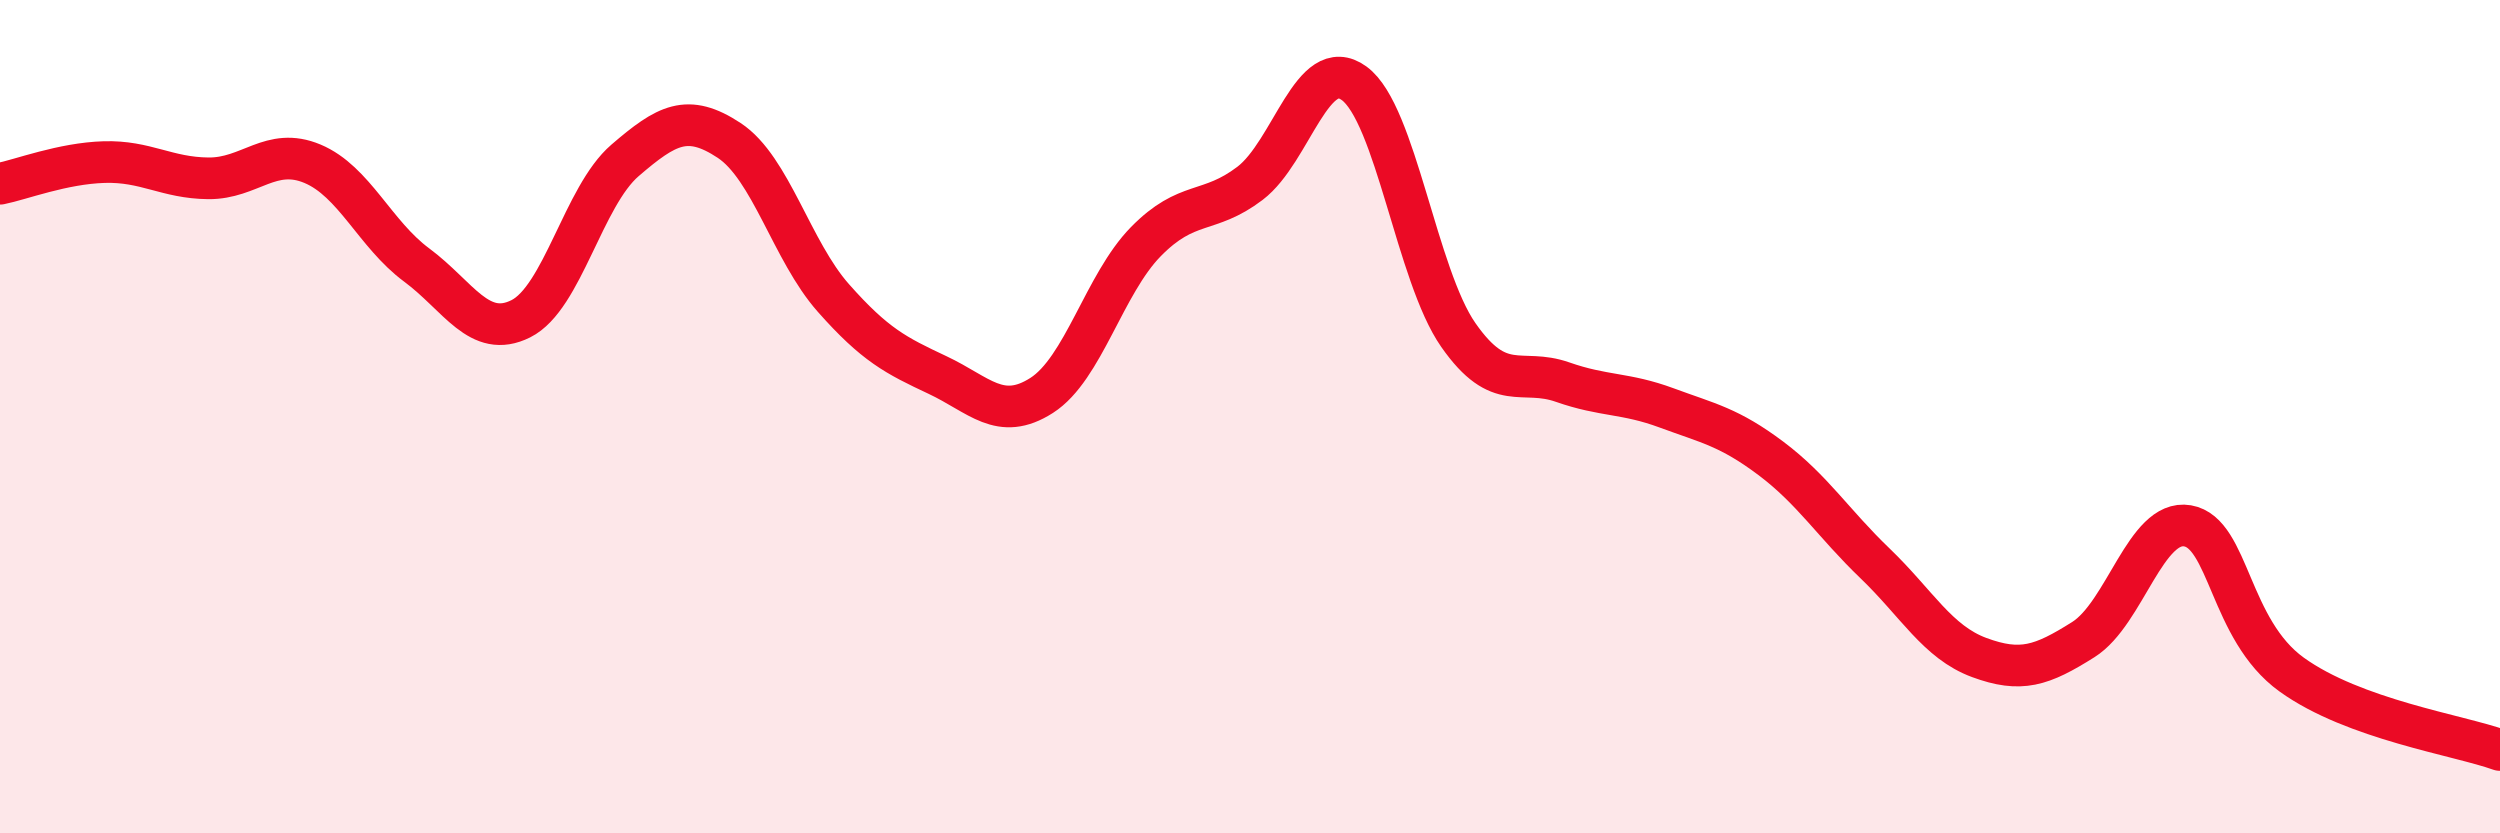
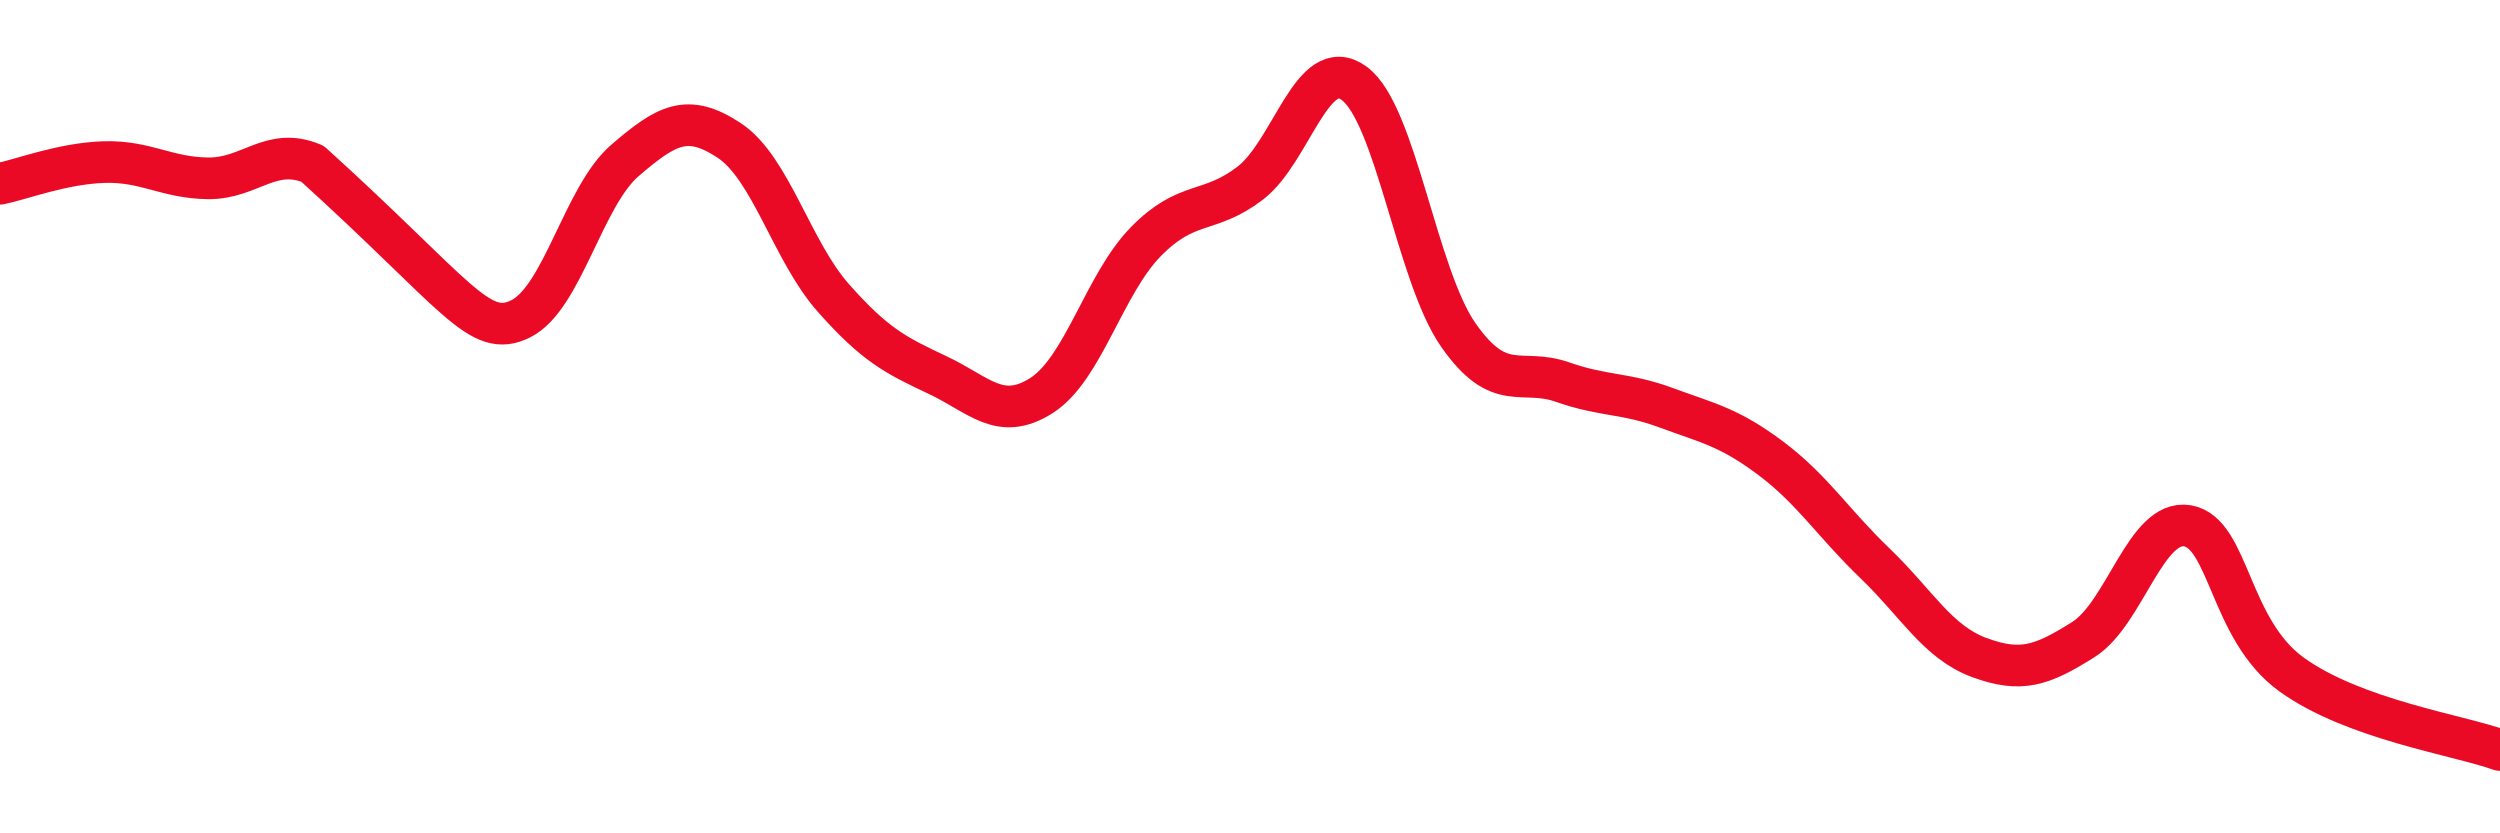
<svg xmlns="http://www.w3.org/2000/svg" width="60" height="20" viewBox="0 0 60 20">
-   <path d="M 0,4.41 C 0.5,4.31 1.5,3.92 2.5,3.89 C 3.5,3.86 4,4.27 5,4.28 C 6,4.29 6.5,3.51 7.5,3.93 C 8.5,4.35 9,5.62 10,6.36 C 11,7.1 11.5,8.15 12.5,7.65 C 13.5,7.15 14,4.71 15,3.85 C 16,2.99 16.5,2.71 17.5,3.37 C 18.5,4.03 19,6.02 20,7.15 C 21,8.28 21.5,8.53 22.5,9 C 23.5,9.47 24,10.13 25,9.49 C 26,8.85 26.5,6.82 27.5,5.8 C 28.5,4.78 29,5.16 30,4.4 C 31,3.64 31.5,1.27 32.5,2 C 33.5,2.73 34,6.61 35,8.04 C 36,9.47 36.5,8.82 37.5,9.17 C 38.5,9.52 39,9.42 40,9.79 C 41,10.16 41.5,10.25 42.5,11 C 43.5,11.75 44,12.56 45,13.52 C 46,14.48 46.5,15.41 47.5,15.78 C 48.5,16.15 49,15.98 50,15.35 C 51,14.72 51.5,12.45 52.5,12.62 C 53.5,12.79 53.5,15.11 55,16.19 C 56.5,17.27 59,17.64 60,18L60 20L0 20Z" fill="#EB0A25" opacity="0.1" stroke-linecap="round" stroke-linejoin="round" />
-   <path d="M 0,4.41 C 0.5,4.31 1.5,3.92 2.5,3.89 C 3.5,3.86 4,4.27 5,4.28 C 6,4.29 6.5,3.51 7.5,3.93 C 8.5,4.35 9,5.62 10,6.36 C 11,7.1 11.5,8.15 12.5,7.65 C 13.5,7.15 14,4.71 15,3.85 C 16,2.99 16.5,2.71 17.5,3.37 C 18.5,4.03 19,6.02 20,7.15 C 21,8.28 21.5,8.53 22.5,9 C 23.5,9.47 24,10.13 25,9.49 C 26,8.85 26.5,6.82 27.5,5.8 C 28.5,4.78 29,5.16 30,4.4 C 31,3.64 31.5,1.27 32.5,2 C 33.5,2.73 34,6.61 35,8.04 C 36,9.47 36.5,8.82 37.5,9.17 C 38.5,9.52 39,9.42 40,9.79 C 41,10.16 41.5,10.25 42.5,11 C 43.5,11.75 44,12.56 45,13.52 C 46,14.48 46.5,15.41 47.5,15.78 C 48.5,16.15 49,15.98 50,15.35 C 51,14.72 51.5,12.45 52.5,12.62 C 53.5,12.79 53.5,15.11 55,16.19 C 56.5,17.27 59,17.64 60,18" stroke="#EB0A25" stroke-width="1" fill="none" stroke-linecap="round" stroke-linejoin="round" />
+   <path d="M 0,4.41 C 0.5,4.31 1.5,3.92 2.5,3.89 C 3.5,3.86 4,4.27 5,4.28 C 6,4.29 6.5,3.51 7.5,3.93 C 11,7.1 11.5,8.15 12.5,7.65 C 13.5,7.15 14,4.71 15,3.85 C 16,2.99 16.5,2.71 17.5,3.37 C 18.5,4.03 19,6.02 20,7.15 C 21,8.28 21.5,8.53 22.5,9 C 23.5,9.47 24,10.13 25,9.49 C 26,8.85 26.5,6.82 27.5,5.8 C 28.5,4.78 29,5.16 30,4.4 C 31,3.64 31.5,1.27 32.5,2 C 33.5,2.73 34,6.61 35,8.04 C 36,9.47 36.5,8.82 37.5,9.17 C 38.5,9.52 39,9.42 40,9.79 C 41,10.16 41.5,10.25 42.5,11 C 43.5,11.75 44,12.56 45,13.52 C 46,14.48 46.5,15.41 47.5,15.78 C 48.5,16.15 49,15.98 50,15.35 C 51,14.72 51.5,12.45 52.5,12.62 C 53.5,12.79 53.5,15.11 55,16.19 C 56.5,17.27 59,17.64 60,18" stroke="#EB0A25" stroke-width="1" fill="none" stroke-linecap="round" stroke-linejoin="round" />
</svg>